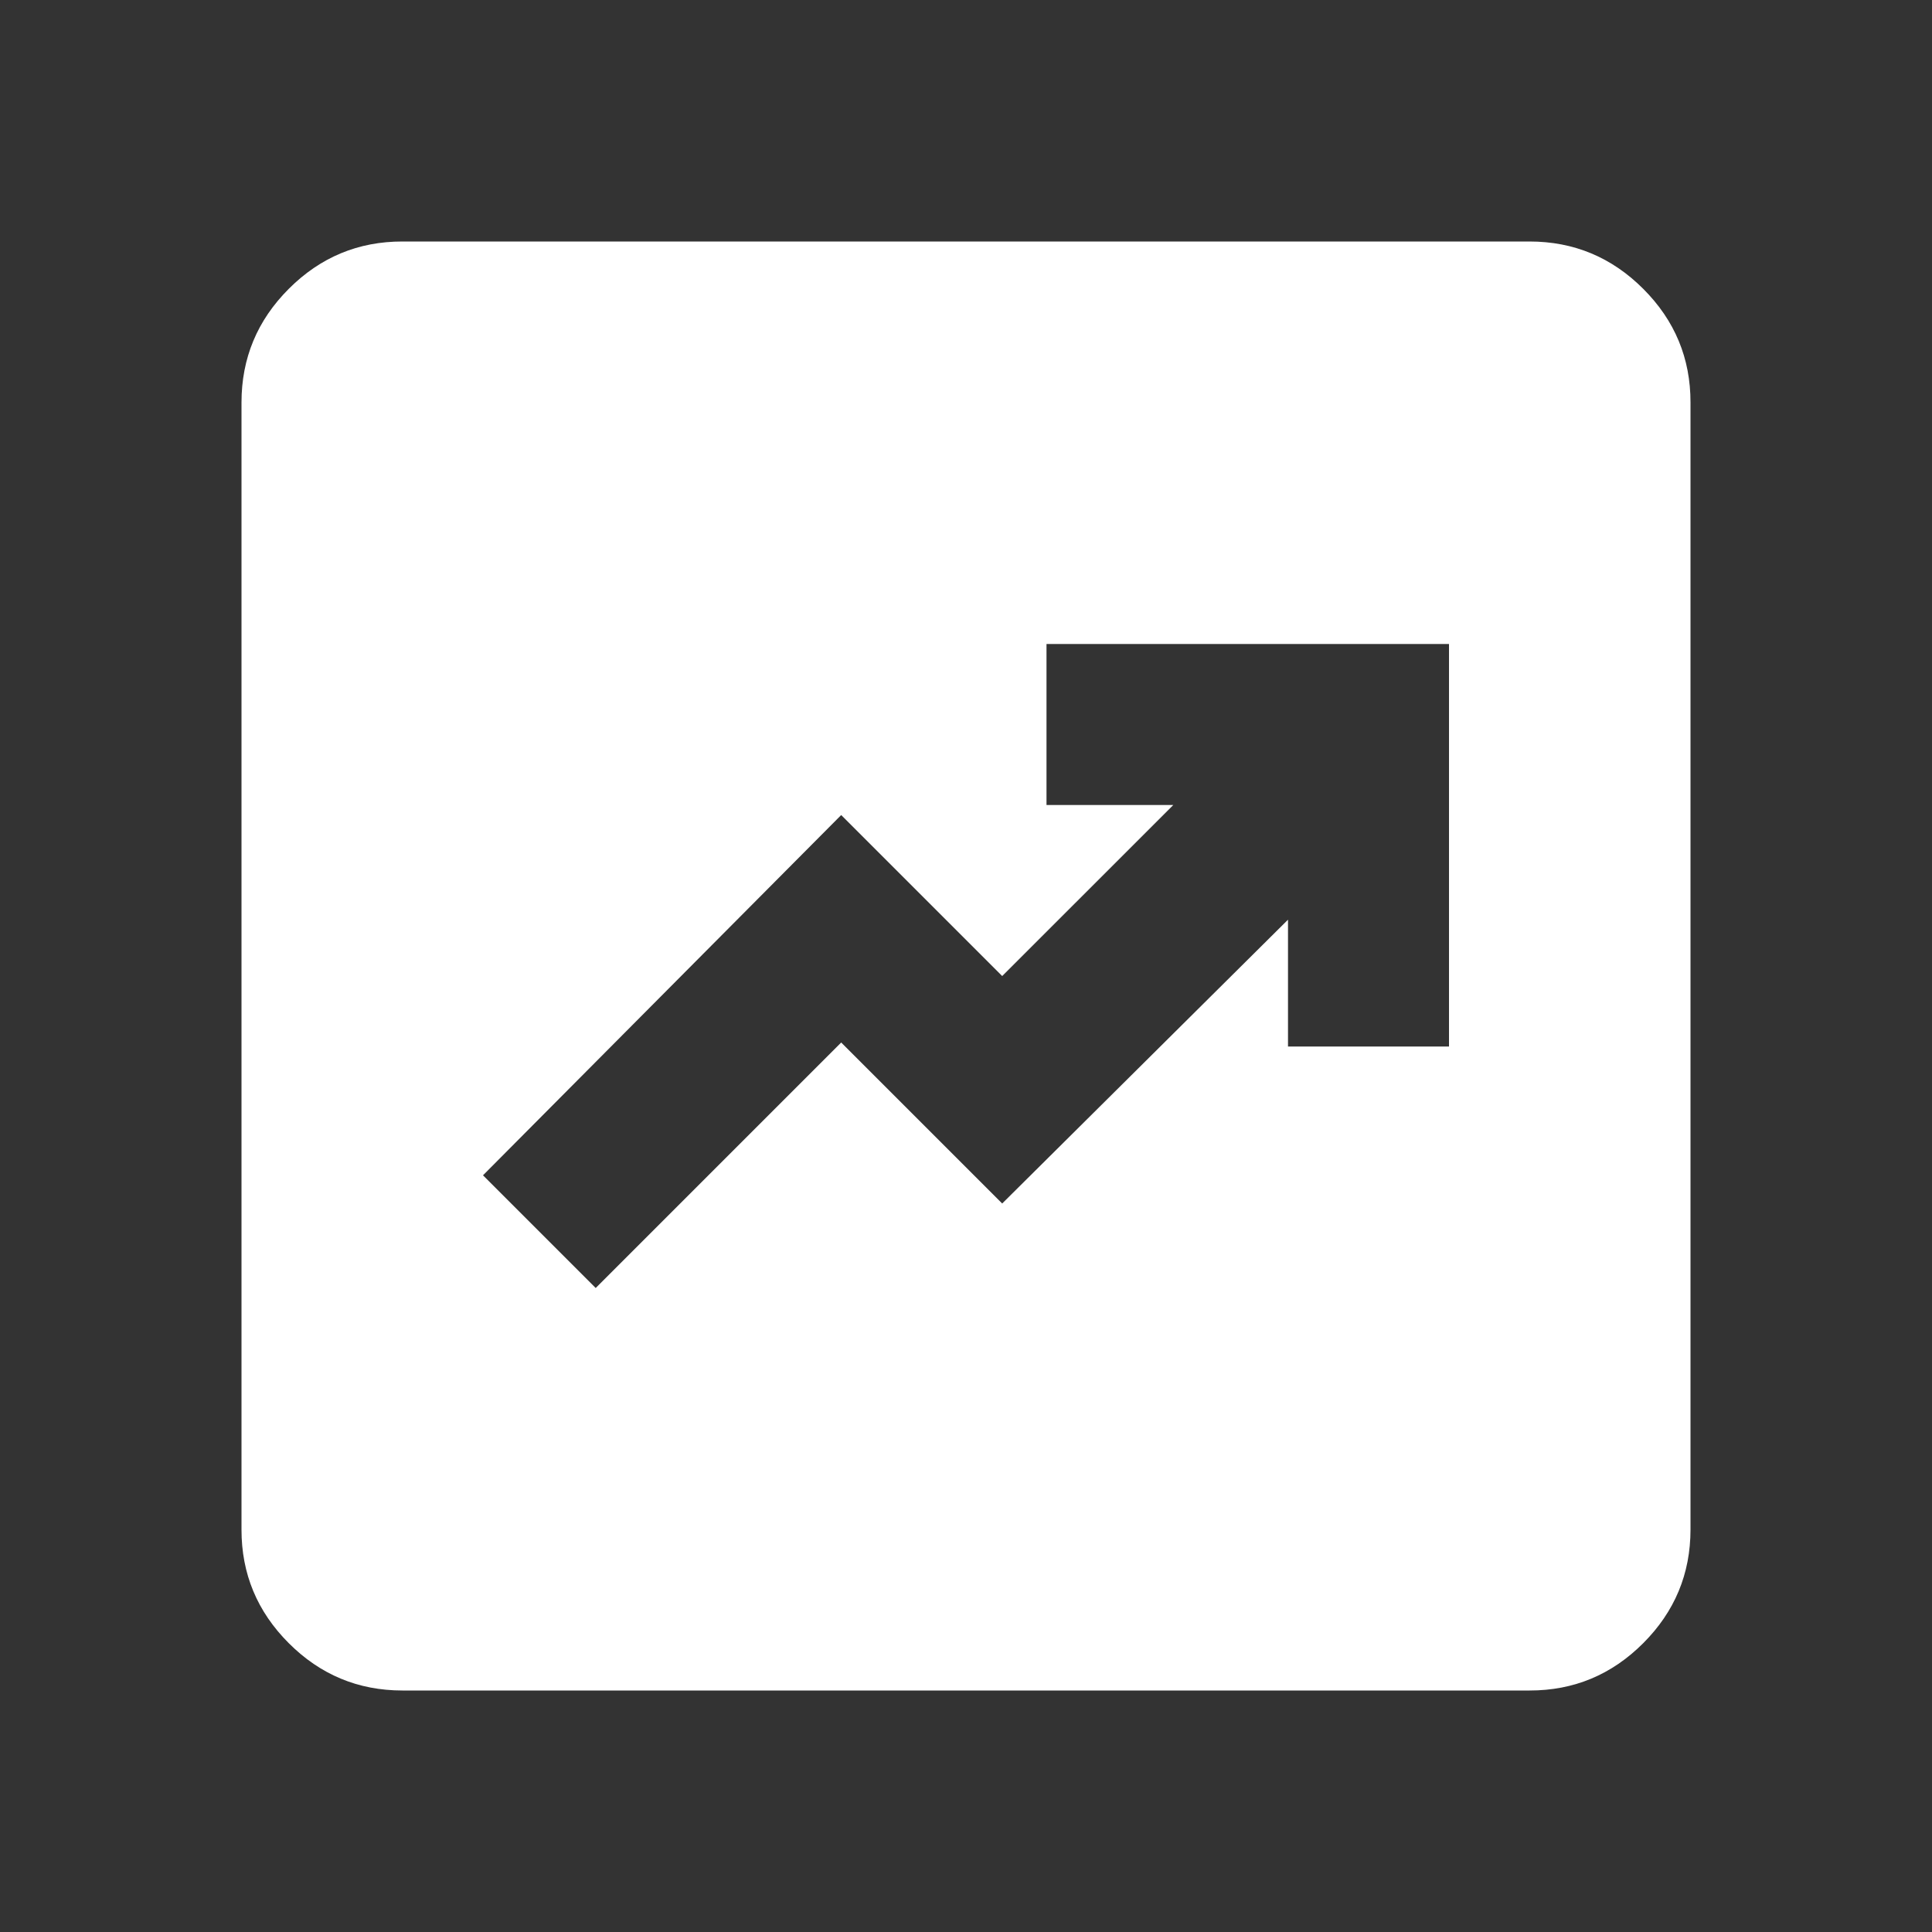
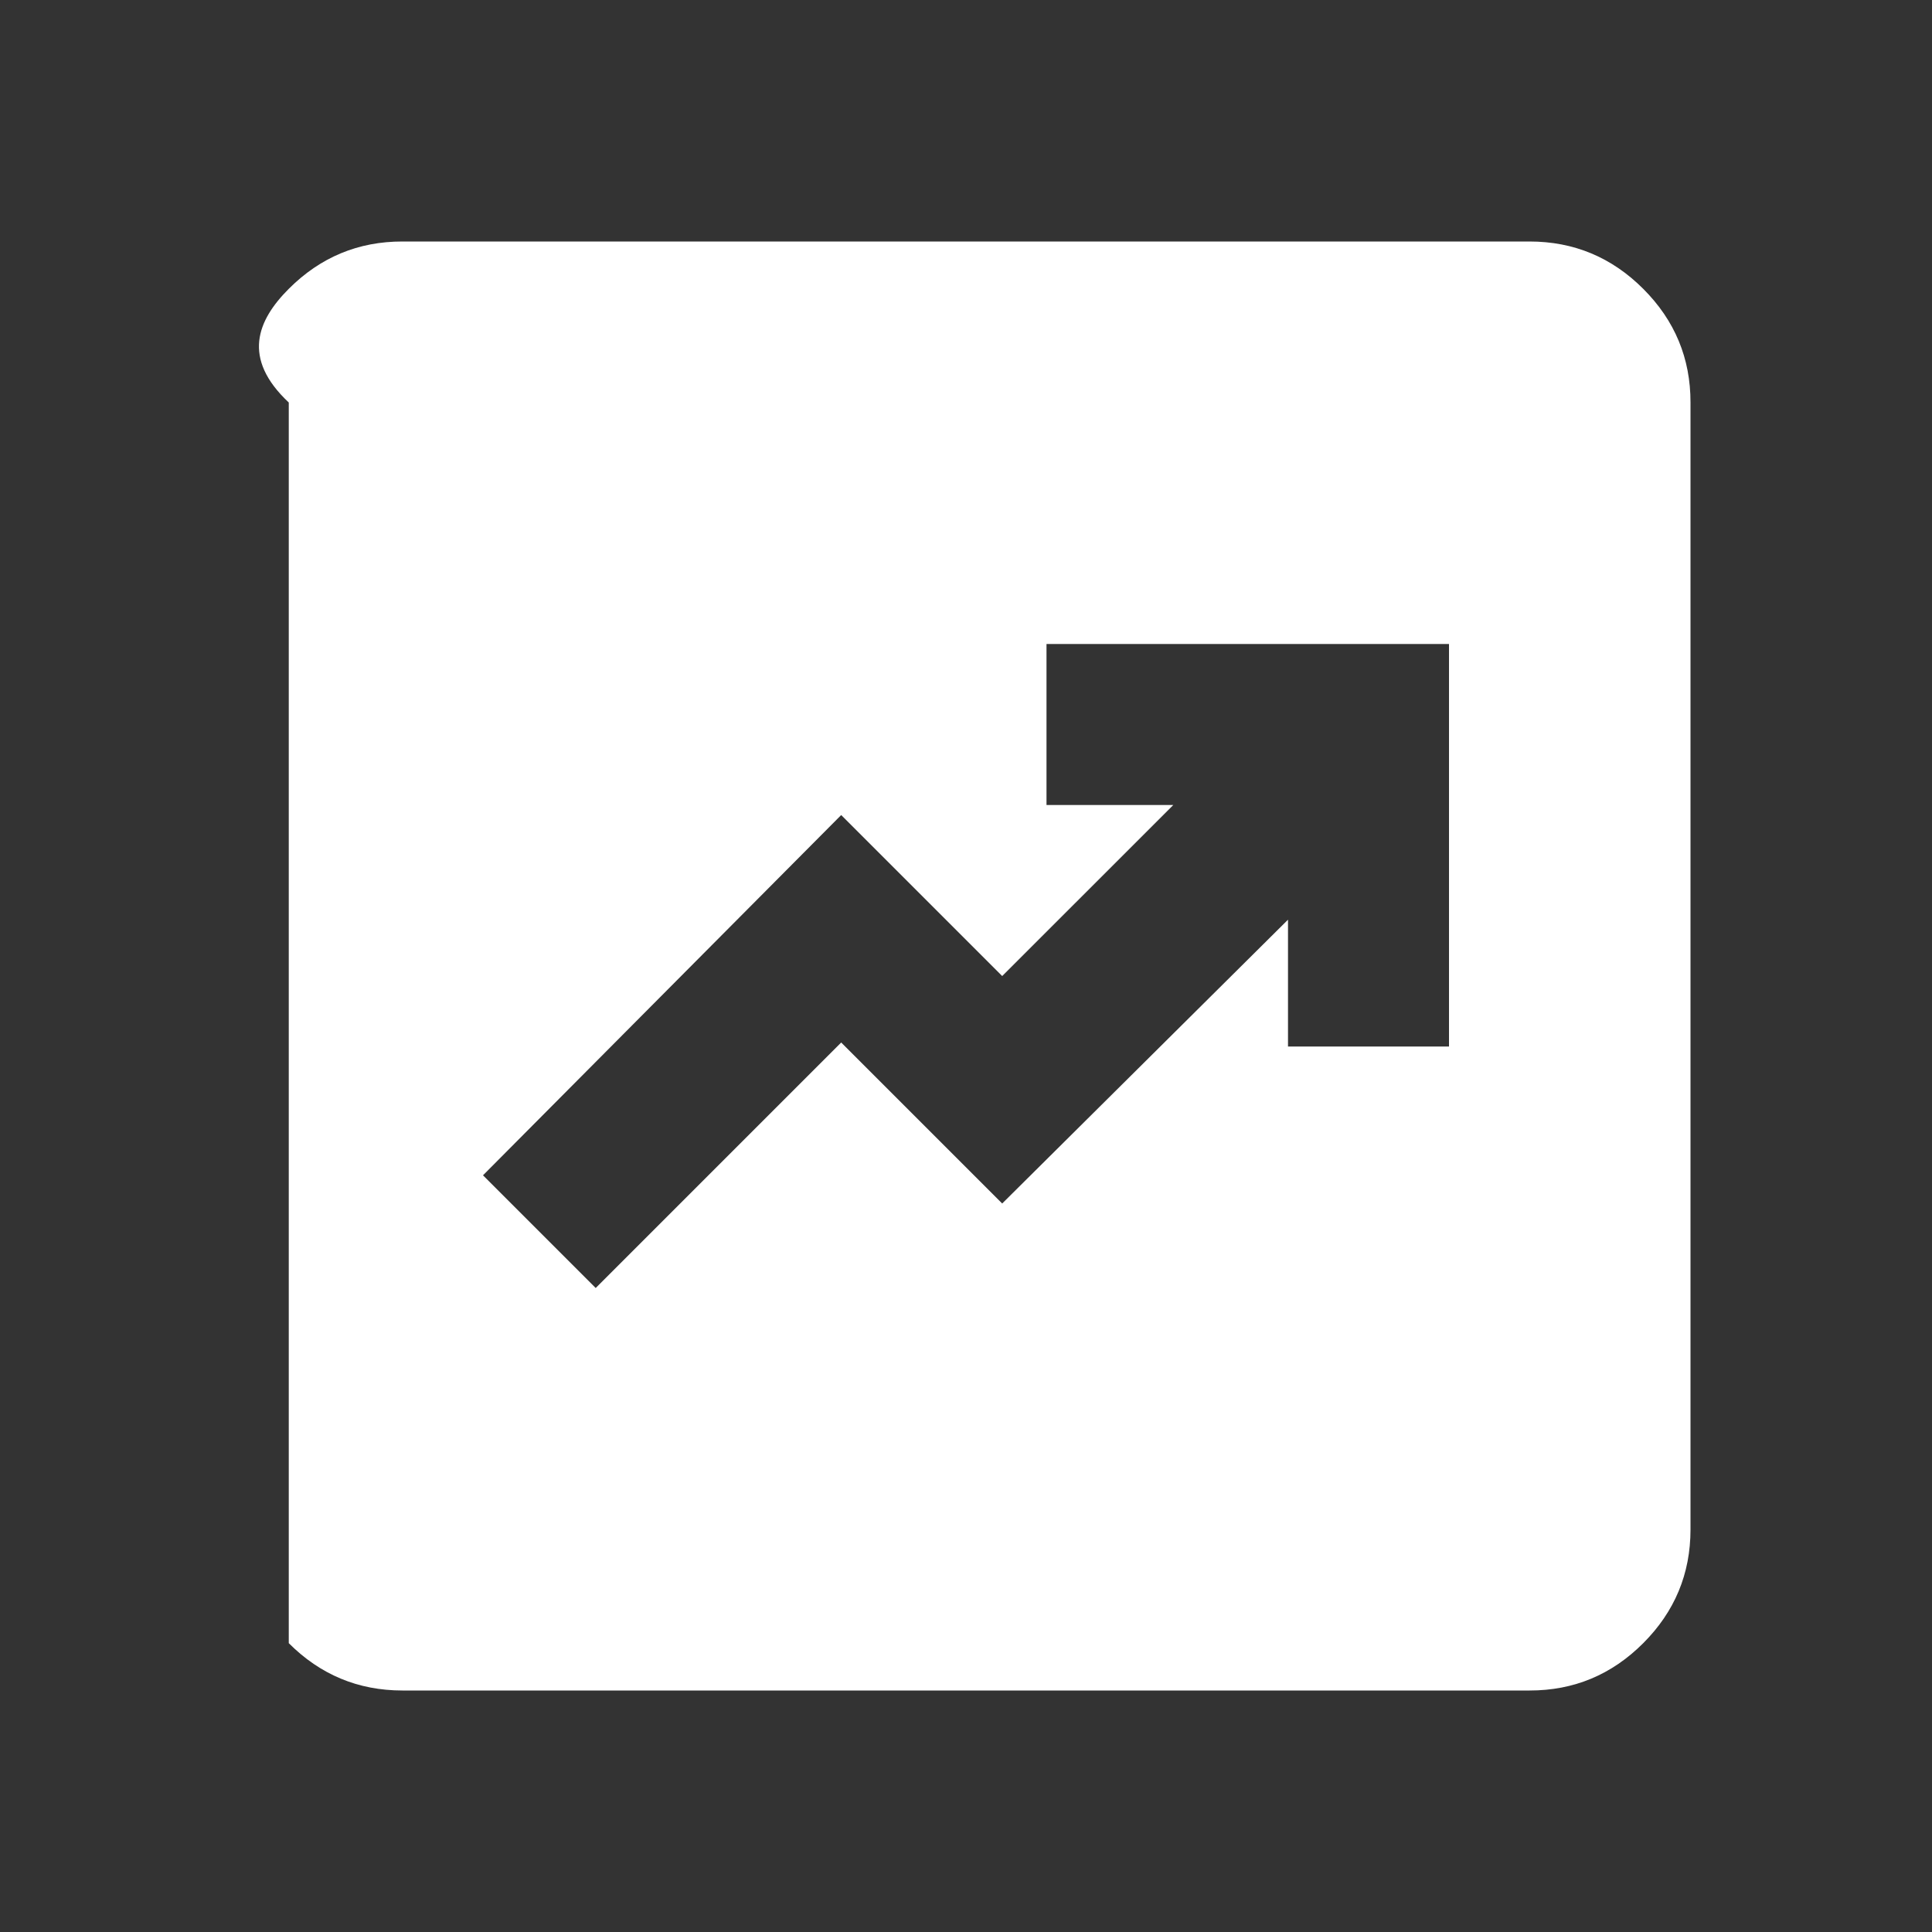
<svg xmlns="http://www.w3.org/2000/svg" width="30" height="30" viewBox="0 0 30 30" fill="none">
  <rect x="0" y="0" width="30" height="30" fill="#333333" stroke="none" />
-   <path d="M9.25 20L13.062 16.188L15.562 18.688L20 14.281V16.25H22.5V10H16.25V12.5H18.219L15.562 15.156L13.062 12.656L7.5 18.25L9.25 20ZM6.25 26.25C5.562 26.25 4.974 26.005 4.484 25.515C3.994 25.025 3.749 24.437 3.75 23.75V6.25C3.75 5.562 3.995 4.974 4.485 4.484C4.975 3.994 5.563 3.749 6.25 3.75H23.75C24.438 3.75 25.026 3.995 25.516 4.485C26.006 4.975 26.251 5.563 26.25 6.25V23.75C26.25 24.438 26.005 25.026 25.515 25.516C25.025 26.006 24.437 26.251 23.75 26.25H6.25Z" fill="white" />
+   <path d="M9.25 20L13.062 16.188L15.562 18.688L20 14.281V16.25H22.5V10H16.25V12.5H18.219L15.562 15.156L13.062 12.656L7.5 18.25L9.25 20ZM6.25 26.25C5.562 26.25 4.974 26.005 4.484 25.515V6.25C3.75 5.562 3.995 4.974 4.485 4.484C4.975 3.994 5.563 3.749 6.25 3.75H23.75C24.438 3.75 25.026 3.995 25.516 4.485C26.006 4.975 26.251 5.563 26.25 6.25V23.75C26.25 24.438 26.005 25.026 25.515 25.516C25.025 26.006 24.437 26.251 23.75 26.25H6.25Z" fill="white" />
</svg>